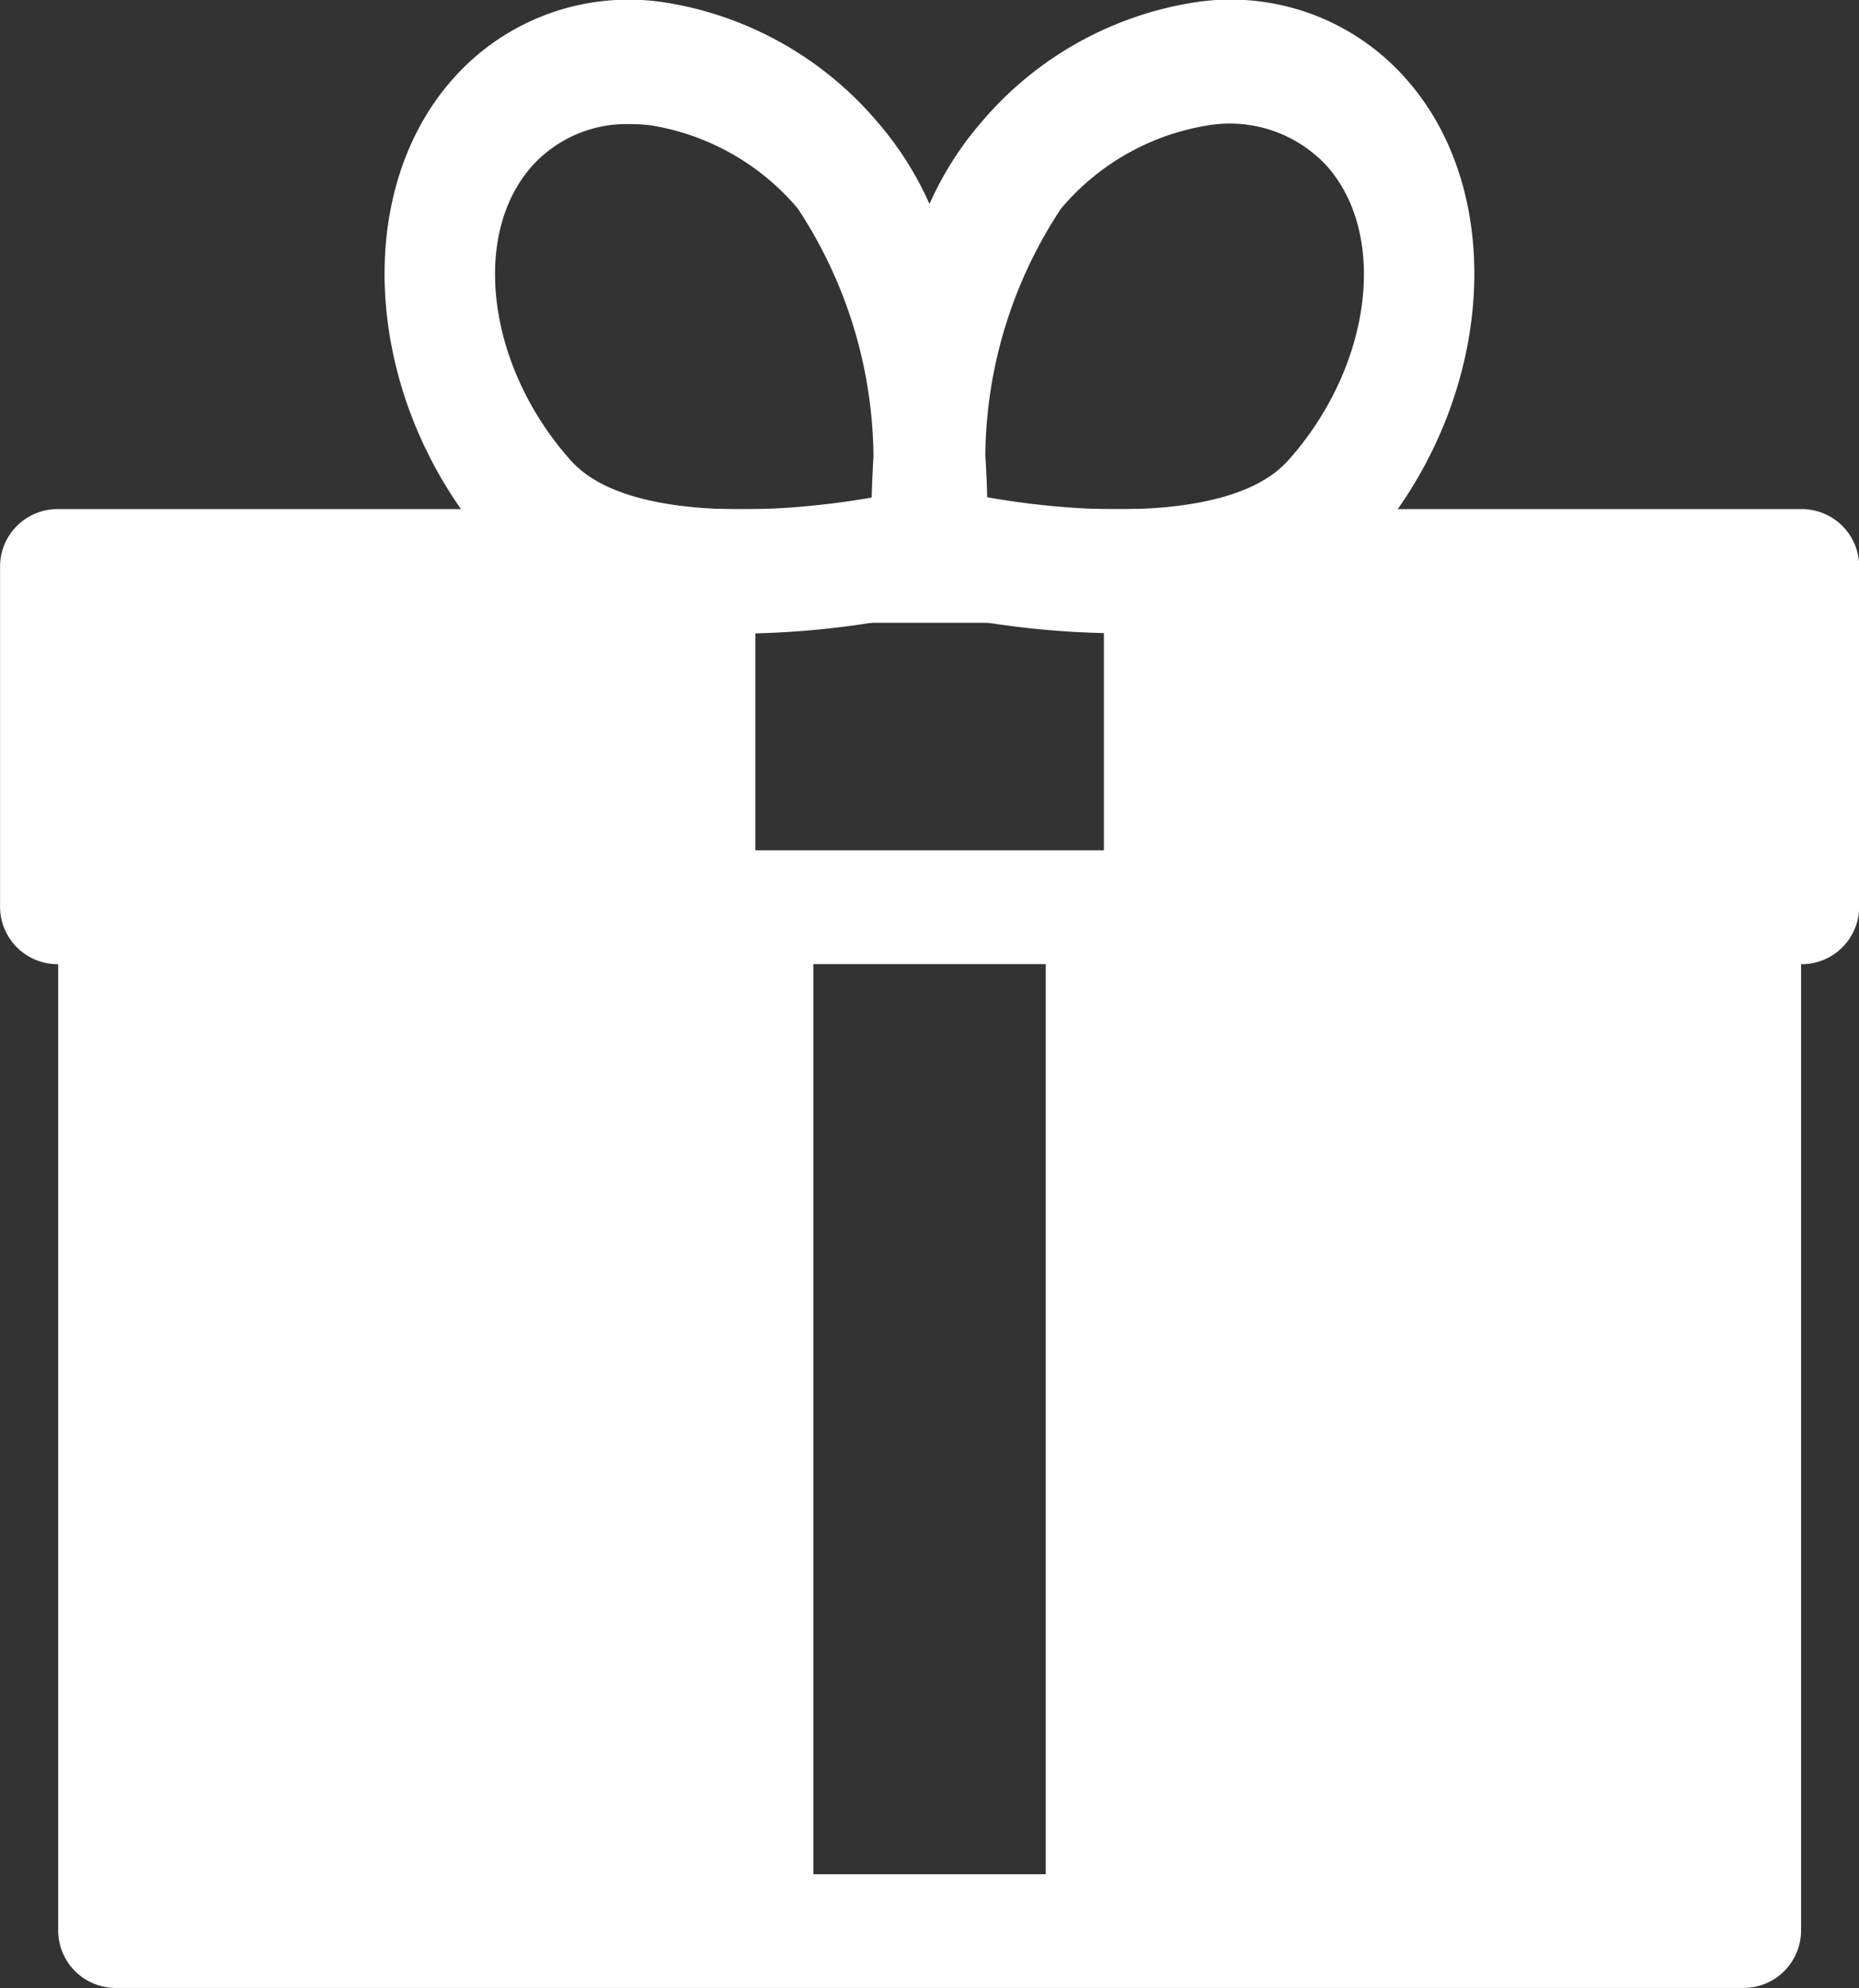
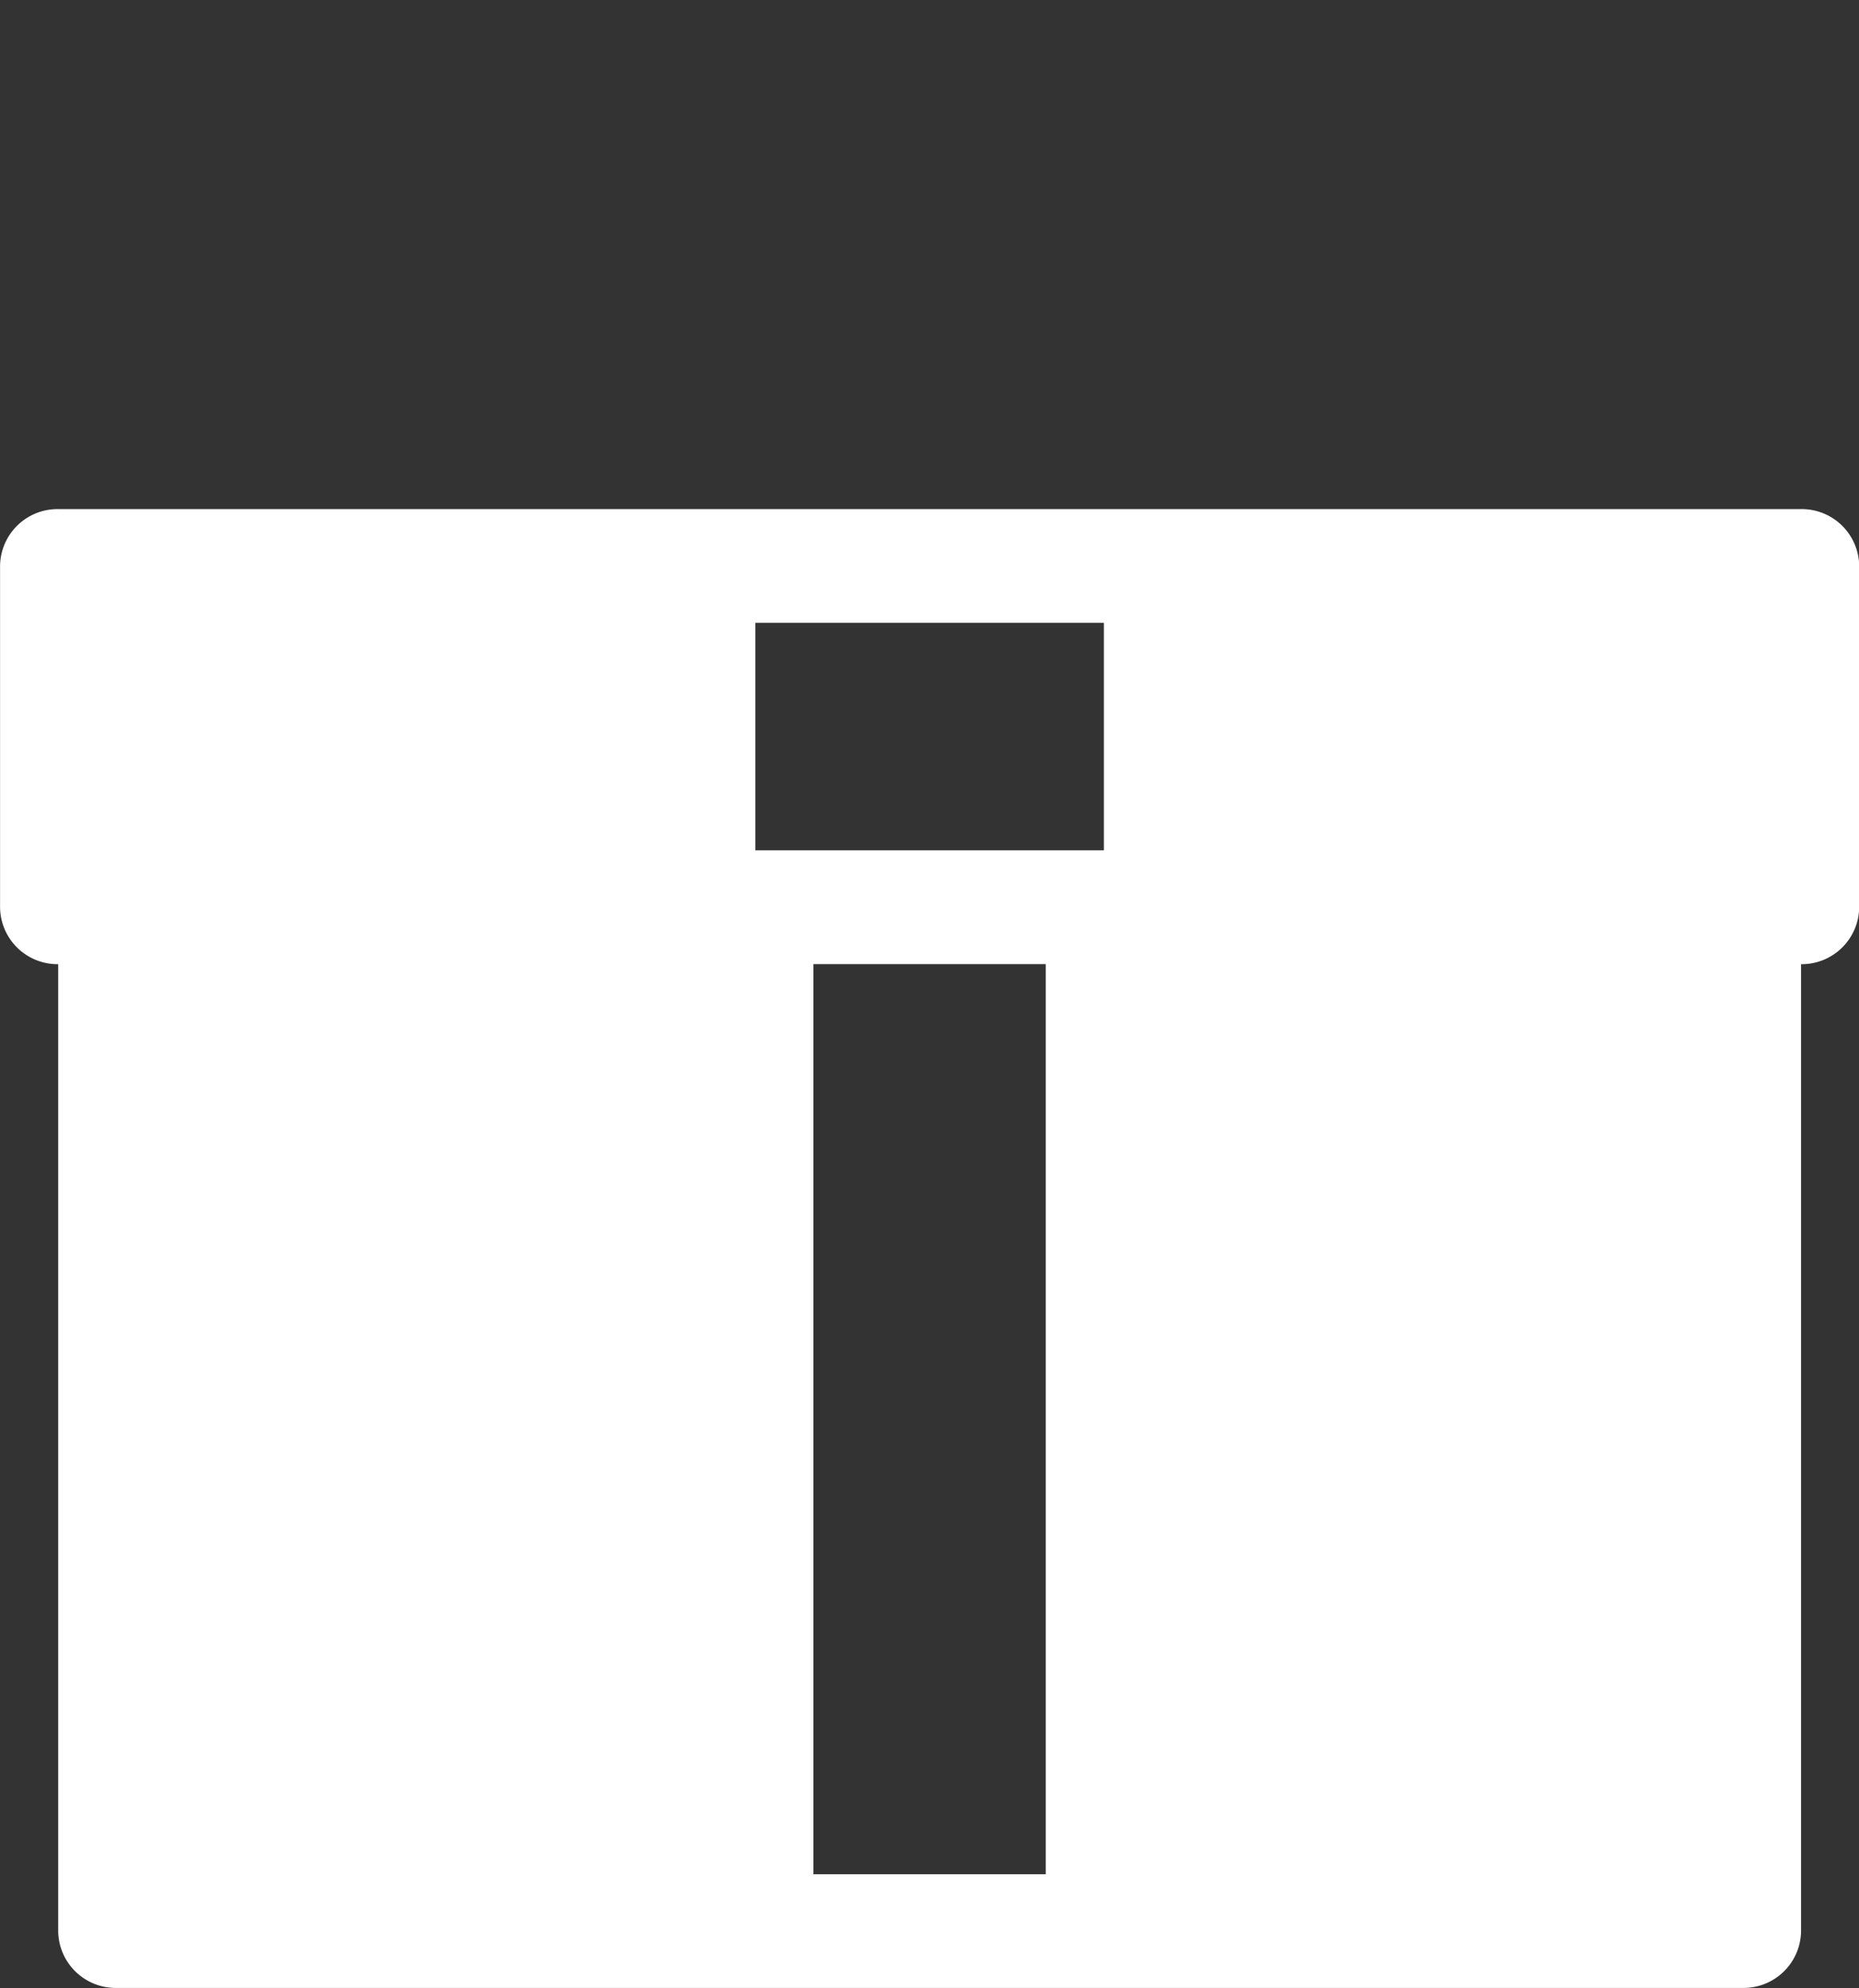
<svg xmlns="http://www.w3.org/2000/svg" width="30" height="32.076" viewBox="0 0 30 32.076">
  <rect x="0" y="0" width="30" height="32.076" fill="#333333" stroke="none" />
  <g id="ic_gift" transform="translate(-449 -332.893)">
    <path id="패스_11" data-name="패스 11" d="M478.063,341.107H449.938a.928.928,0,0,0-.937.918v5.507a.928.928,0,0,0,.938.918v15.6a.928.928,0,0,0,.938.918h26.25a.928.928,0,0,0,.938-.918v-15.6a.928.928,0,0,0,.938-.918v-5.507A.928.928,0,0,0,478.063,341.107Zm-12.187,22.026h-3.75V348.449h3.75Zm.938-16.52h-5.625v-3.671h5.625Z" fill="#fff" />
-     <path id="패스_12" data-name="패스 12" d="M471.675,334.148a3.772,3.772,0,0,0-3.381-1.219,5.644,5.644,0,0,0-3.438,1.914,5.32,5.32,0,0,0-.856,1.341,5.345,5.345,0,0,0-.856-1.341,5.644,5.644,0,0,0-3.438-1.914,3.786,3.786,0,0,0-3.381,1.219c-1.708,1.9-1.429,5.31.623,7.6a5.359,5.359,0,0,0,4.037,1.368A14.2,14.2,0,0,0,464,342.76a14.2,14.2,0,0,0,3.015.351,5.355,5.355,0,0,0,4.036-1.368C473.1,339.458,473.383,336.051,471.675,334.148Zm-13.458,6.181c-1.351-1.505-1.631-3.644-.623-4.766a2.056,2.056,0,0,1,1.572-.668,2.832,2.832,0,0,1,.339.021,3.917,3.917,0,0,1,2.369,1.341,7.367,7.367,0,0,1,1.222,4c-.015.244-.024.466-.029.664C461.385,341.214,459.062,341.271,458.218,340.329Zm11.564,0c-.845.942-3.166.886-4.85.587q-.007-.3-.03-.677a7.321,7.321,0,0,1,1.223-3.982,3.912,3.912,0,0,1,2.369-1.341,2.134,2.134,0,0,1,1.912.647C471.413,336.685,471.134,338.824,469.782,340.329Z" fill="#fff" />
  </g>
</svg>